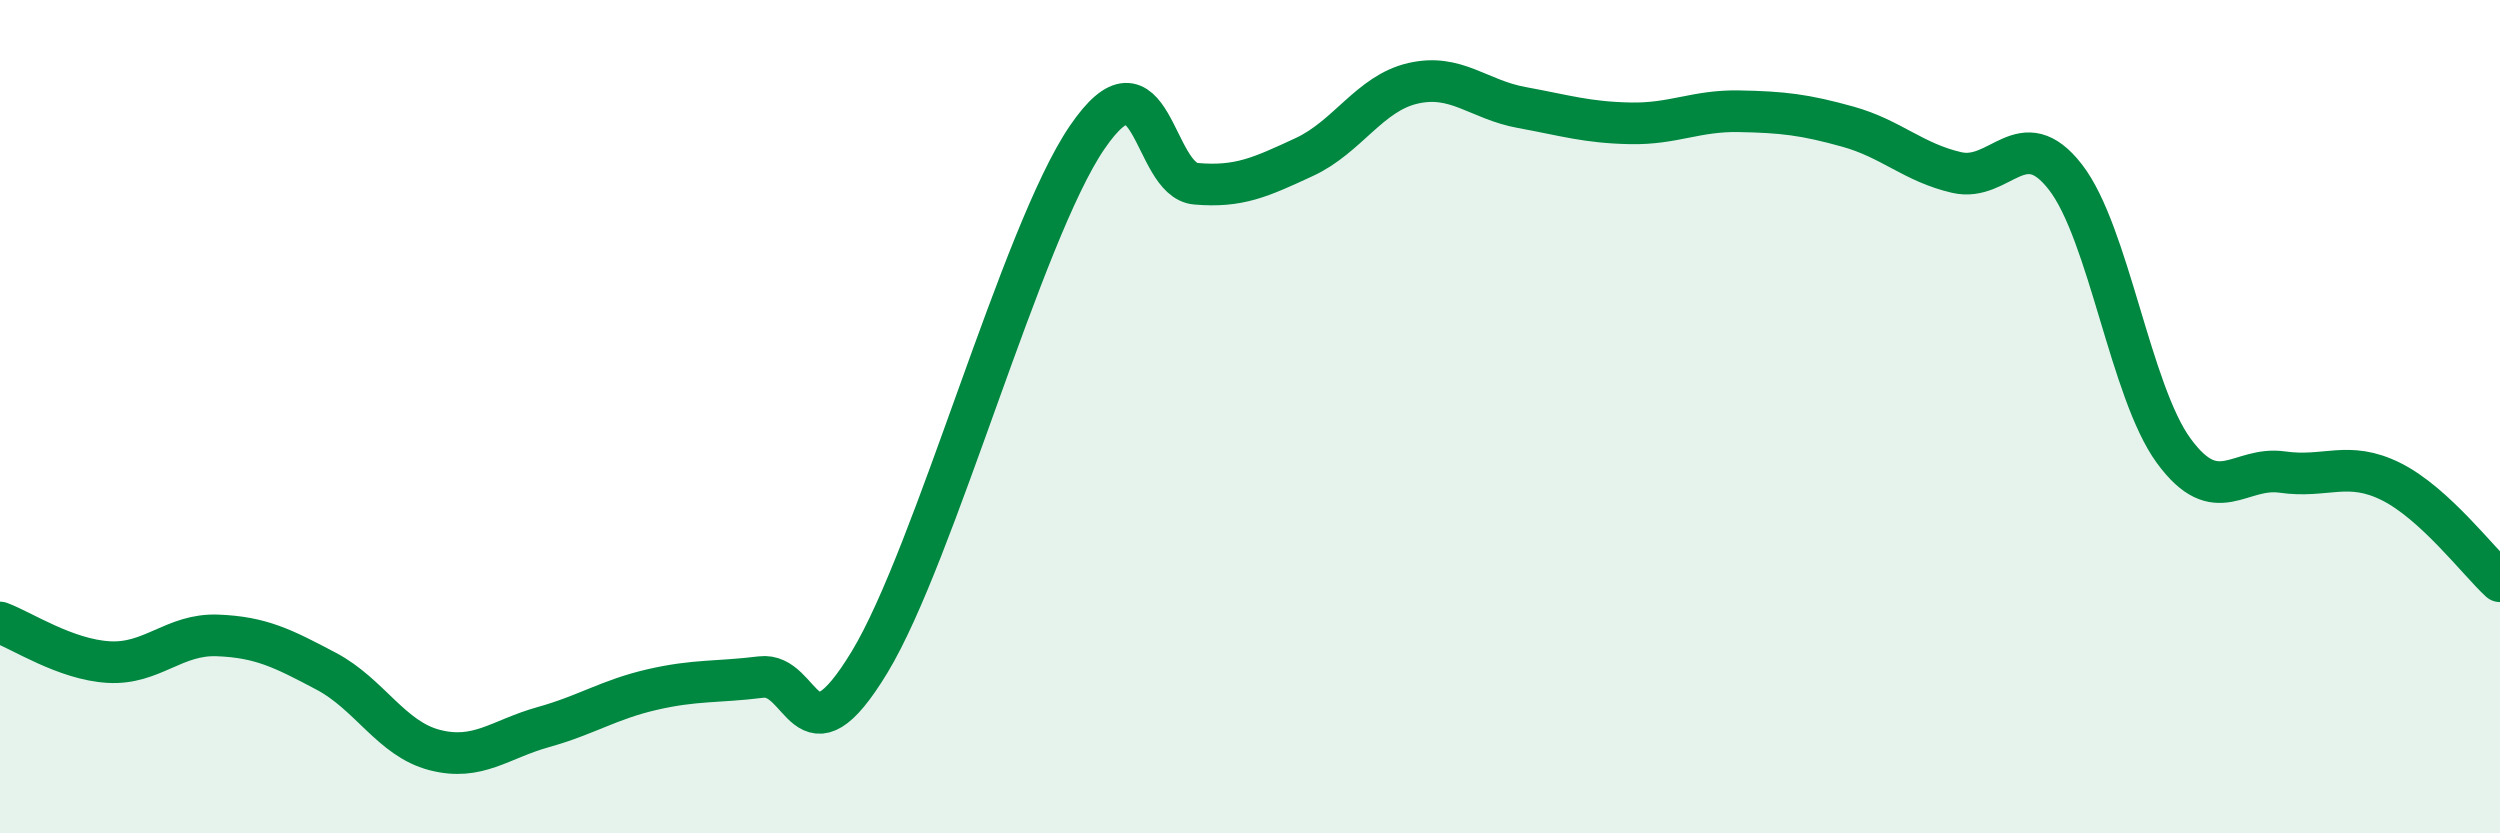
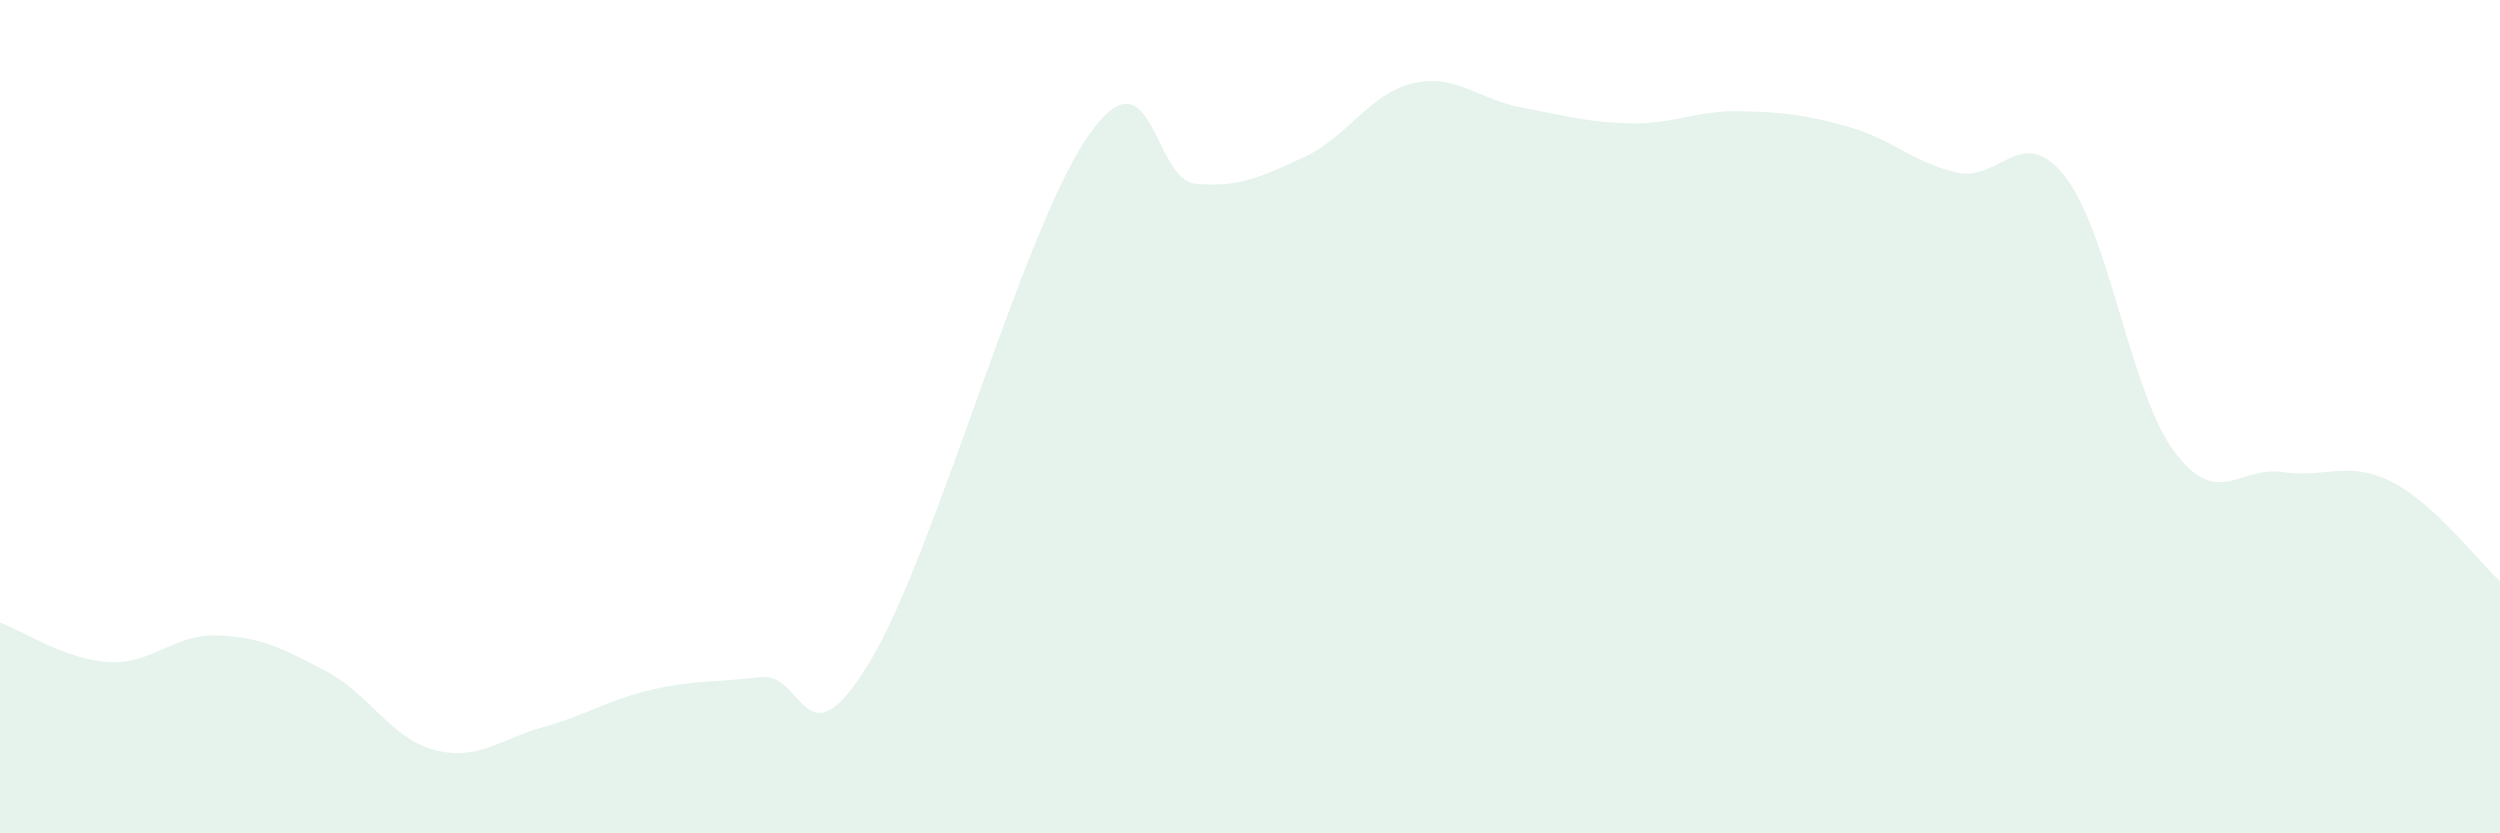
<svg xmlns="http://www.w3.org/2000/svg" width="60" height="20" viewBox="0 0 60 20">
  <path d="M 0,14.94 C 0.52,15.13 1.57,15.83 2.61,15.89 C 3.65,15.95 4.18,15.21 5.22,15.25 C 6.26,15.29 6.79,15.56 7.83,16.11 C 8.87,16.66 9.39,17.73 10.43,18 C 11.47,18.27 12,17.74 13.04,17.45 C 14.08,17.16 14.61,16.79 15.65,16.55 C 16.69,16.31 17.22,16.38 18.26,16.25 C 19.3,16.12 19.3,18.48 20.87,15.89 C 22.44,13.3 24.52,5.6 26.09,3.3 C 27.66,1 27.66,4.32 28.7,4.41 C 29.74,4.5 30.26,4.25 31.3,3.77 C 32.34,3.29 32.87,2.24 33.91,2 C 34.95,1.76 35.48,2.39 36.52,2.58 C 37.56,2.77 38.09,2.94 39.13,2.96 C 40.17,2.98 40.7,2.65 41.74,2.67 C 42.78,2.69 43.31,2.75 44.35,3.04 C 45.39,3.33 45.92,3.9 46.96,4.14 C 48,4.38 48.53,2.91 49.57,4.25 C 50.61,5.59 51.13,9.4 52.17,10.82 C 53.21,12.24 53.74,11.18 54.78,11.33 C 55.82,11.48 56.35,11.04 57.39,11.56 C 58.43,12.08 59.48,13.47 60,13.95L60 20L0 20Z" fill="#008740" opacity="0.1" stroke-linecap="round" stroke-linejoin="round" />
-   <path d="M 0,14.94 C 0.52,15.13 1.57,15.83 2.61,15.89 C 3.65,15.95 4.18,15.21 5.22,15.25 C 6.26,15.29 6.79,15.56 7.83,16.11 C 8.87,16.66 9.39,17.73 10.43,18 C 11.47,18.27 12,17.74 13.04,17.45 C 14.08,17.16 14.61,16.79 15.65,16.55 C 16.69,16.31 17.22,16.38 18.26,16.25 C 19.3,16.12 19.3,18.48 20.87,15.89 C 22.44,13.3 24.52,5.6 26.09,3.3 C 27.66,1 27.66,4.32 28.7,4.41 C 29.74,4.5 30.26,4.25 31.3,3.77 C 32.34,3.29 32.87,2.24 33.91,2 C 34.95,1.76 35.48,2.39 36.52,2.58 C 37.56,2.77 38.09,2.94 39.13,2.96 C 40.17,2.98 40.7,2.65 41.74,2.67 C 42.78,2.69 43.31,2.75 44.35,3.04 C 45.39,3.33 45.92,3.9 46.96,4.14 C 48,4.38 48.53,2.91 49.57,4.25 C 50.61,5.59 51.13,9.4 52.17,10.82 C 53.21,12.24 53.74,11.18 54.78,11.33 C 55.82,11.48 56.35,11.04 57.39,11.56 C 58.43,12.08 59.48,13.47 60,13.95" stroke="#008740" stroke-width="1" fill="none" stroke-linecap="round" stroke-linejoin="round" />
</svg>